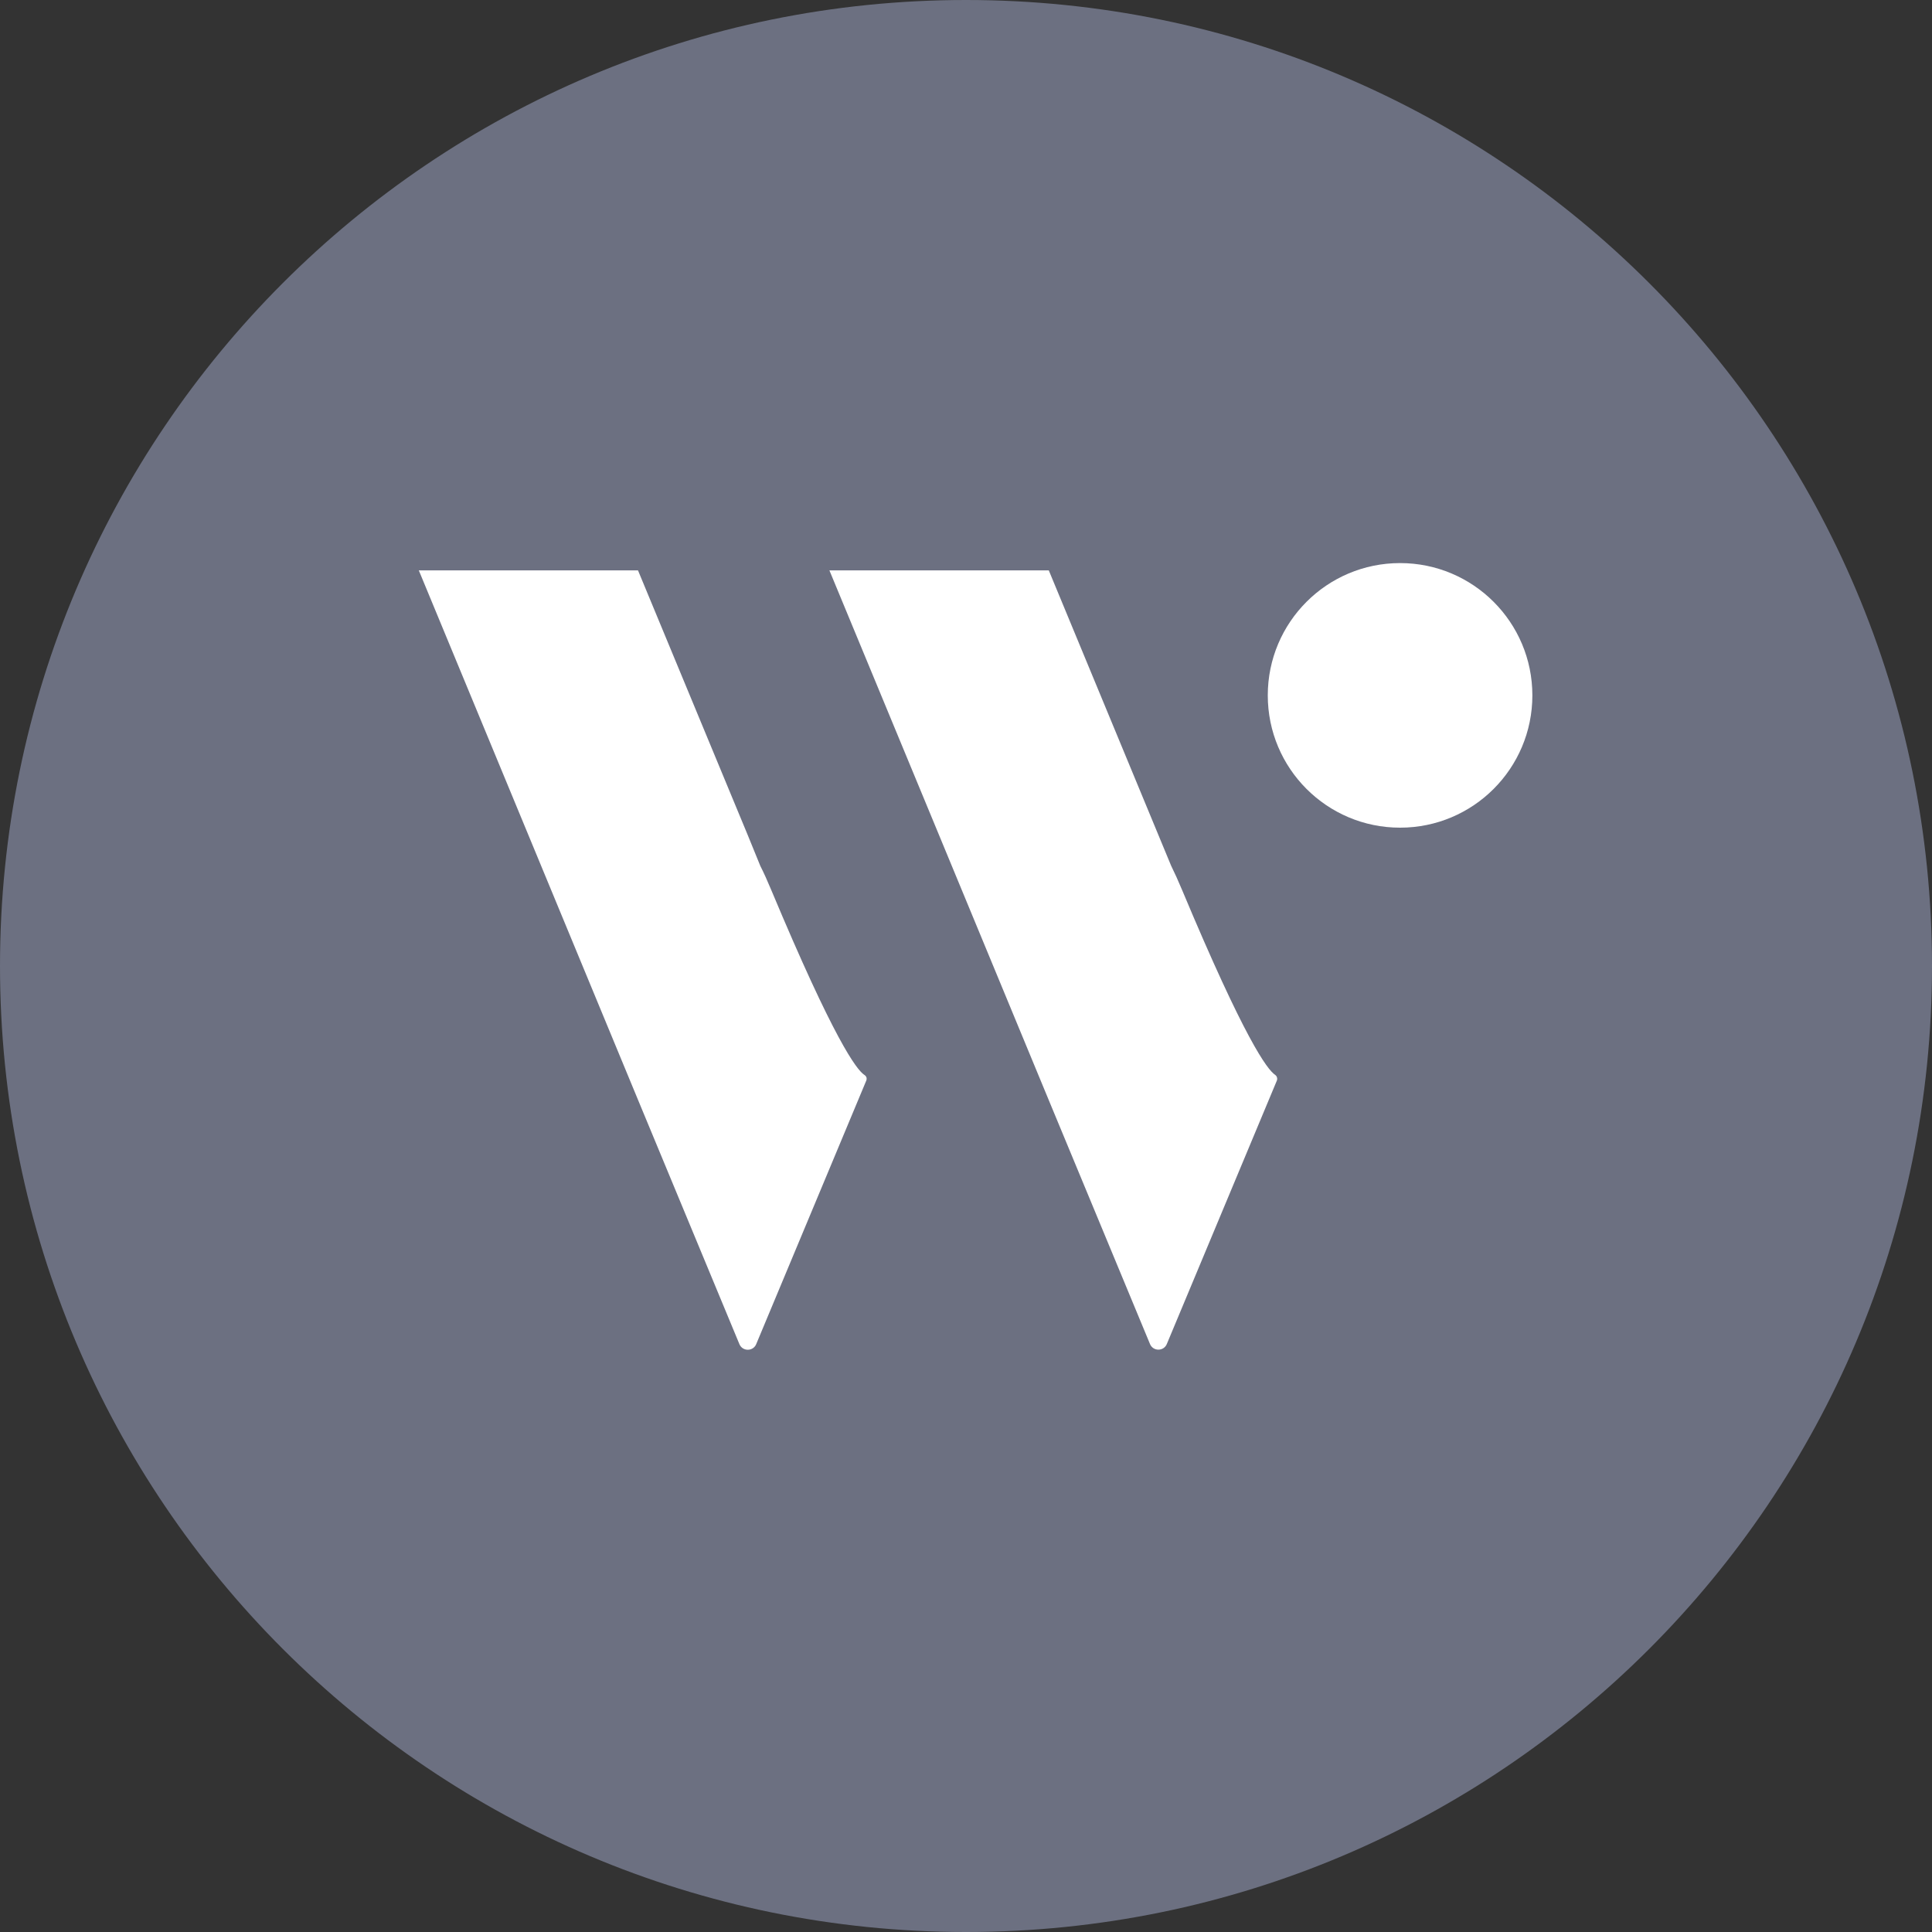
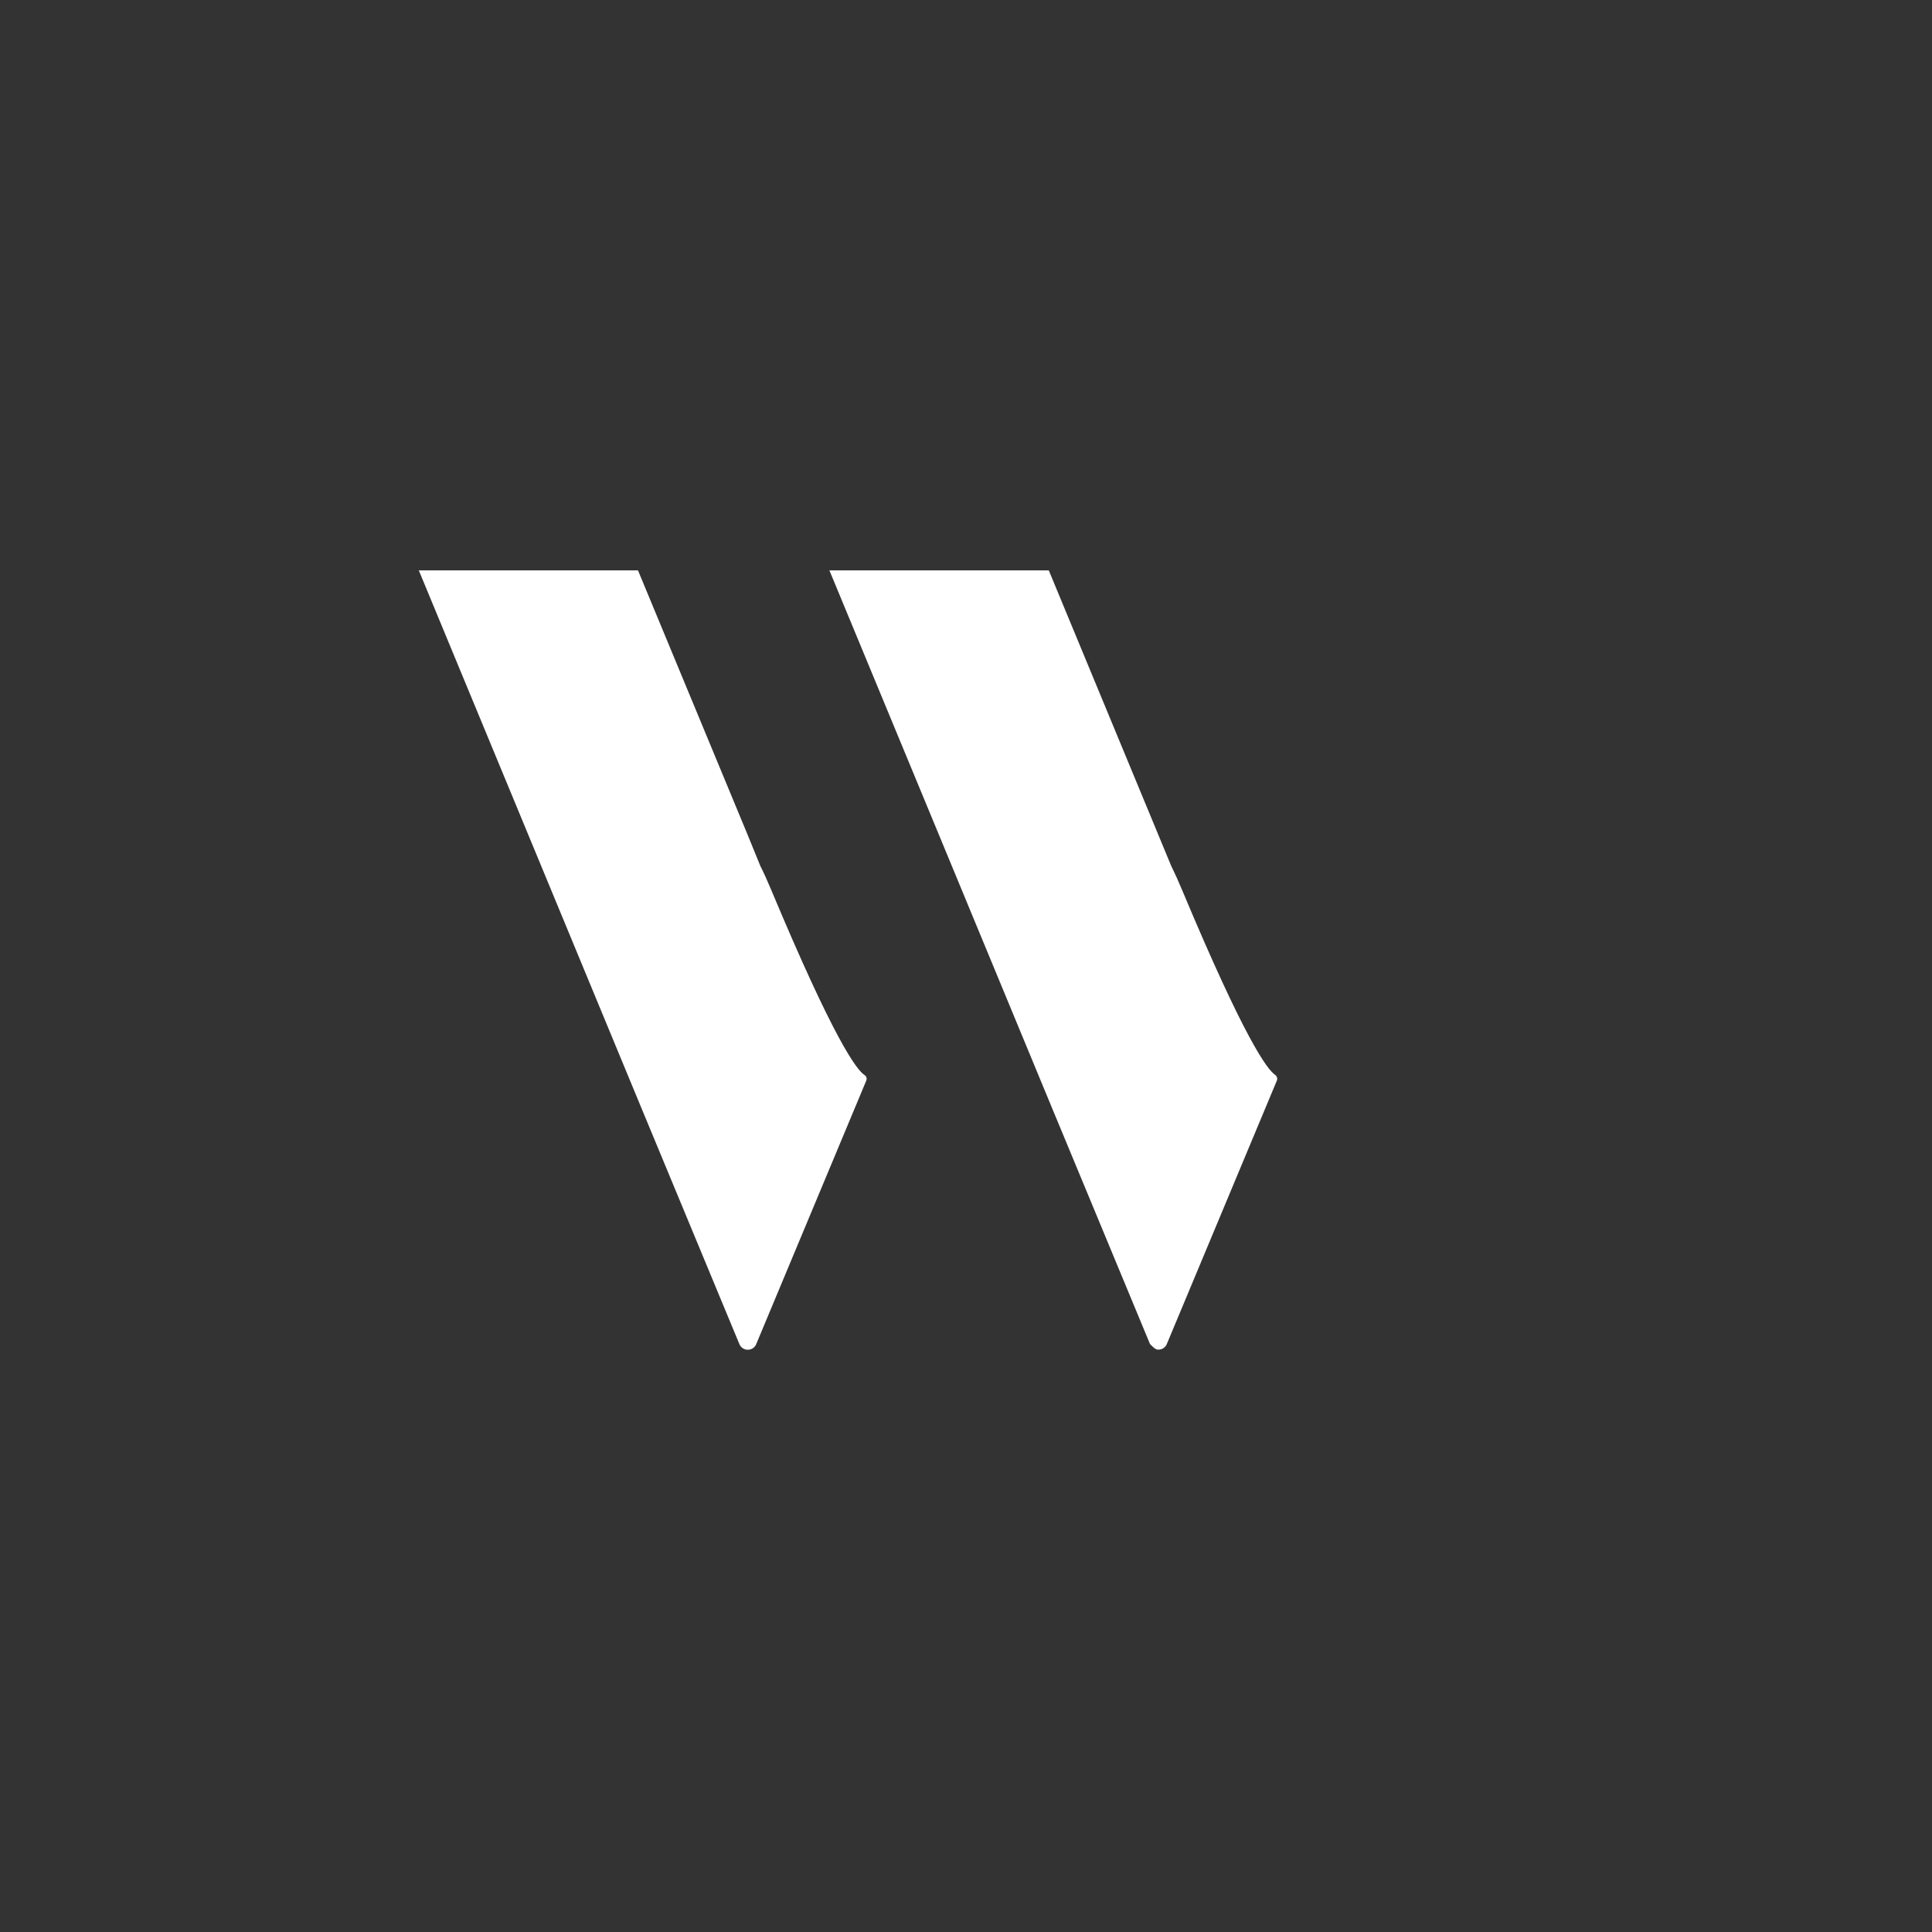
<svg xmlns="http://www.w3.org/2000/svg" width="40" height="40" viewBox="0 0 40 40" fill="none">
  <rect x="0" y="0" width="40" height="40" fill="#333333" stroke="none" />
-   <path d="M20 40C31.046 40 40 31.046 40 20C40 8.954 31.046 0 20 0C8.954 0 0 8.954 0 20C0 31.046 8.954 40 20 40Z" fill="#6C7081" />
-   <path d="M28.987 17.136C30.5 17.136 31.726 15.91 31.726 14.397C31.726 12.884 30.5 11.658 28.987 11.658C27.474 11.658 26.248 12.884 26.248 14.397C26.248 15.91 27.474 17.136 28.987 17.136Z" fill="white" />
  <path fill-rule="evenodd" clip-rule="evenodd" d="M17.896 22.255C17.732 22.148 17.264 21.521 15.969 18.429C15.888 18.235 15.813 18.068 15.742 17.929L15.481 17.289L13.209 11.809H8.671L10.94 17.289L13.209 22.77L15.309 27.83C15.323 27.864 15.347 27.893 15.378 27.914C15.409 27.934 15.445 27.945 15.482 27.945C15.52 27.945 15.556 27.934 15.587 27.914C15.618 27.893 15.642 27.864 15.656 27.83L17.936 22.371C17.944 22.35 17.945 22.326 17.938 22.305C17.93 22.284 17.915 22.266 17.896 22.255Z" fill="white" />
-   <path fill-rule="evenodd" clip-rule="evenodd" d="M26.402 22.255C26.238 22.148 25.77 21.521 24.475 18.429C24.394 18.235 24.318 18.068 24.247 17.924L23.983 17.287L21.714 11.809H17.172L19.441 17.287L21.71 22.768L23.81 27.828C23.824 27.862 23.848 27.891 23.879 27.912C23.91 27.932 23.946 27.943 23.983 27.943C24.021 27.943 24.057 27.932 24.088 27.912C24.119 27.891 24.143 27.862 24.157 27.828L26.437 22.37C26.444 22.349 26.445 22.327 26.438 22.306C26.432 22.285 26.419 22.267 26.401 22.255H26.402Z" fill="white" />
+   <path fill-rule="evenodd" clip-rule="evenodd" d="M26.402 22.255C26.238 22.148 25.77 21.521 24.475 18.429C24.394 18.235 24.318 18.068 24.247 17.924L23.983 17.287L21.714 11.809H17.172L19.441 17.287L21.71 22.768L23.81 27.828C23.91 27.932 23.946 27.943 23.983 27.943C24.021 27.943 24.057 27.932 24.088 27.912C24.119 27.891 24.143 27.862 24.157 27.828L26.437 22.37C26.444 22.349 26.445 22.327 26.438 22.306C26.432 22.285 26.419 22.267 26.401 22.255H26.402Z" fill="white" />
</svg>